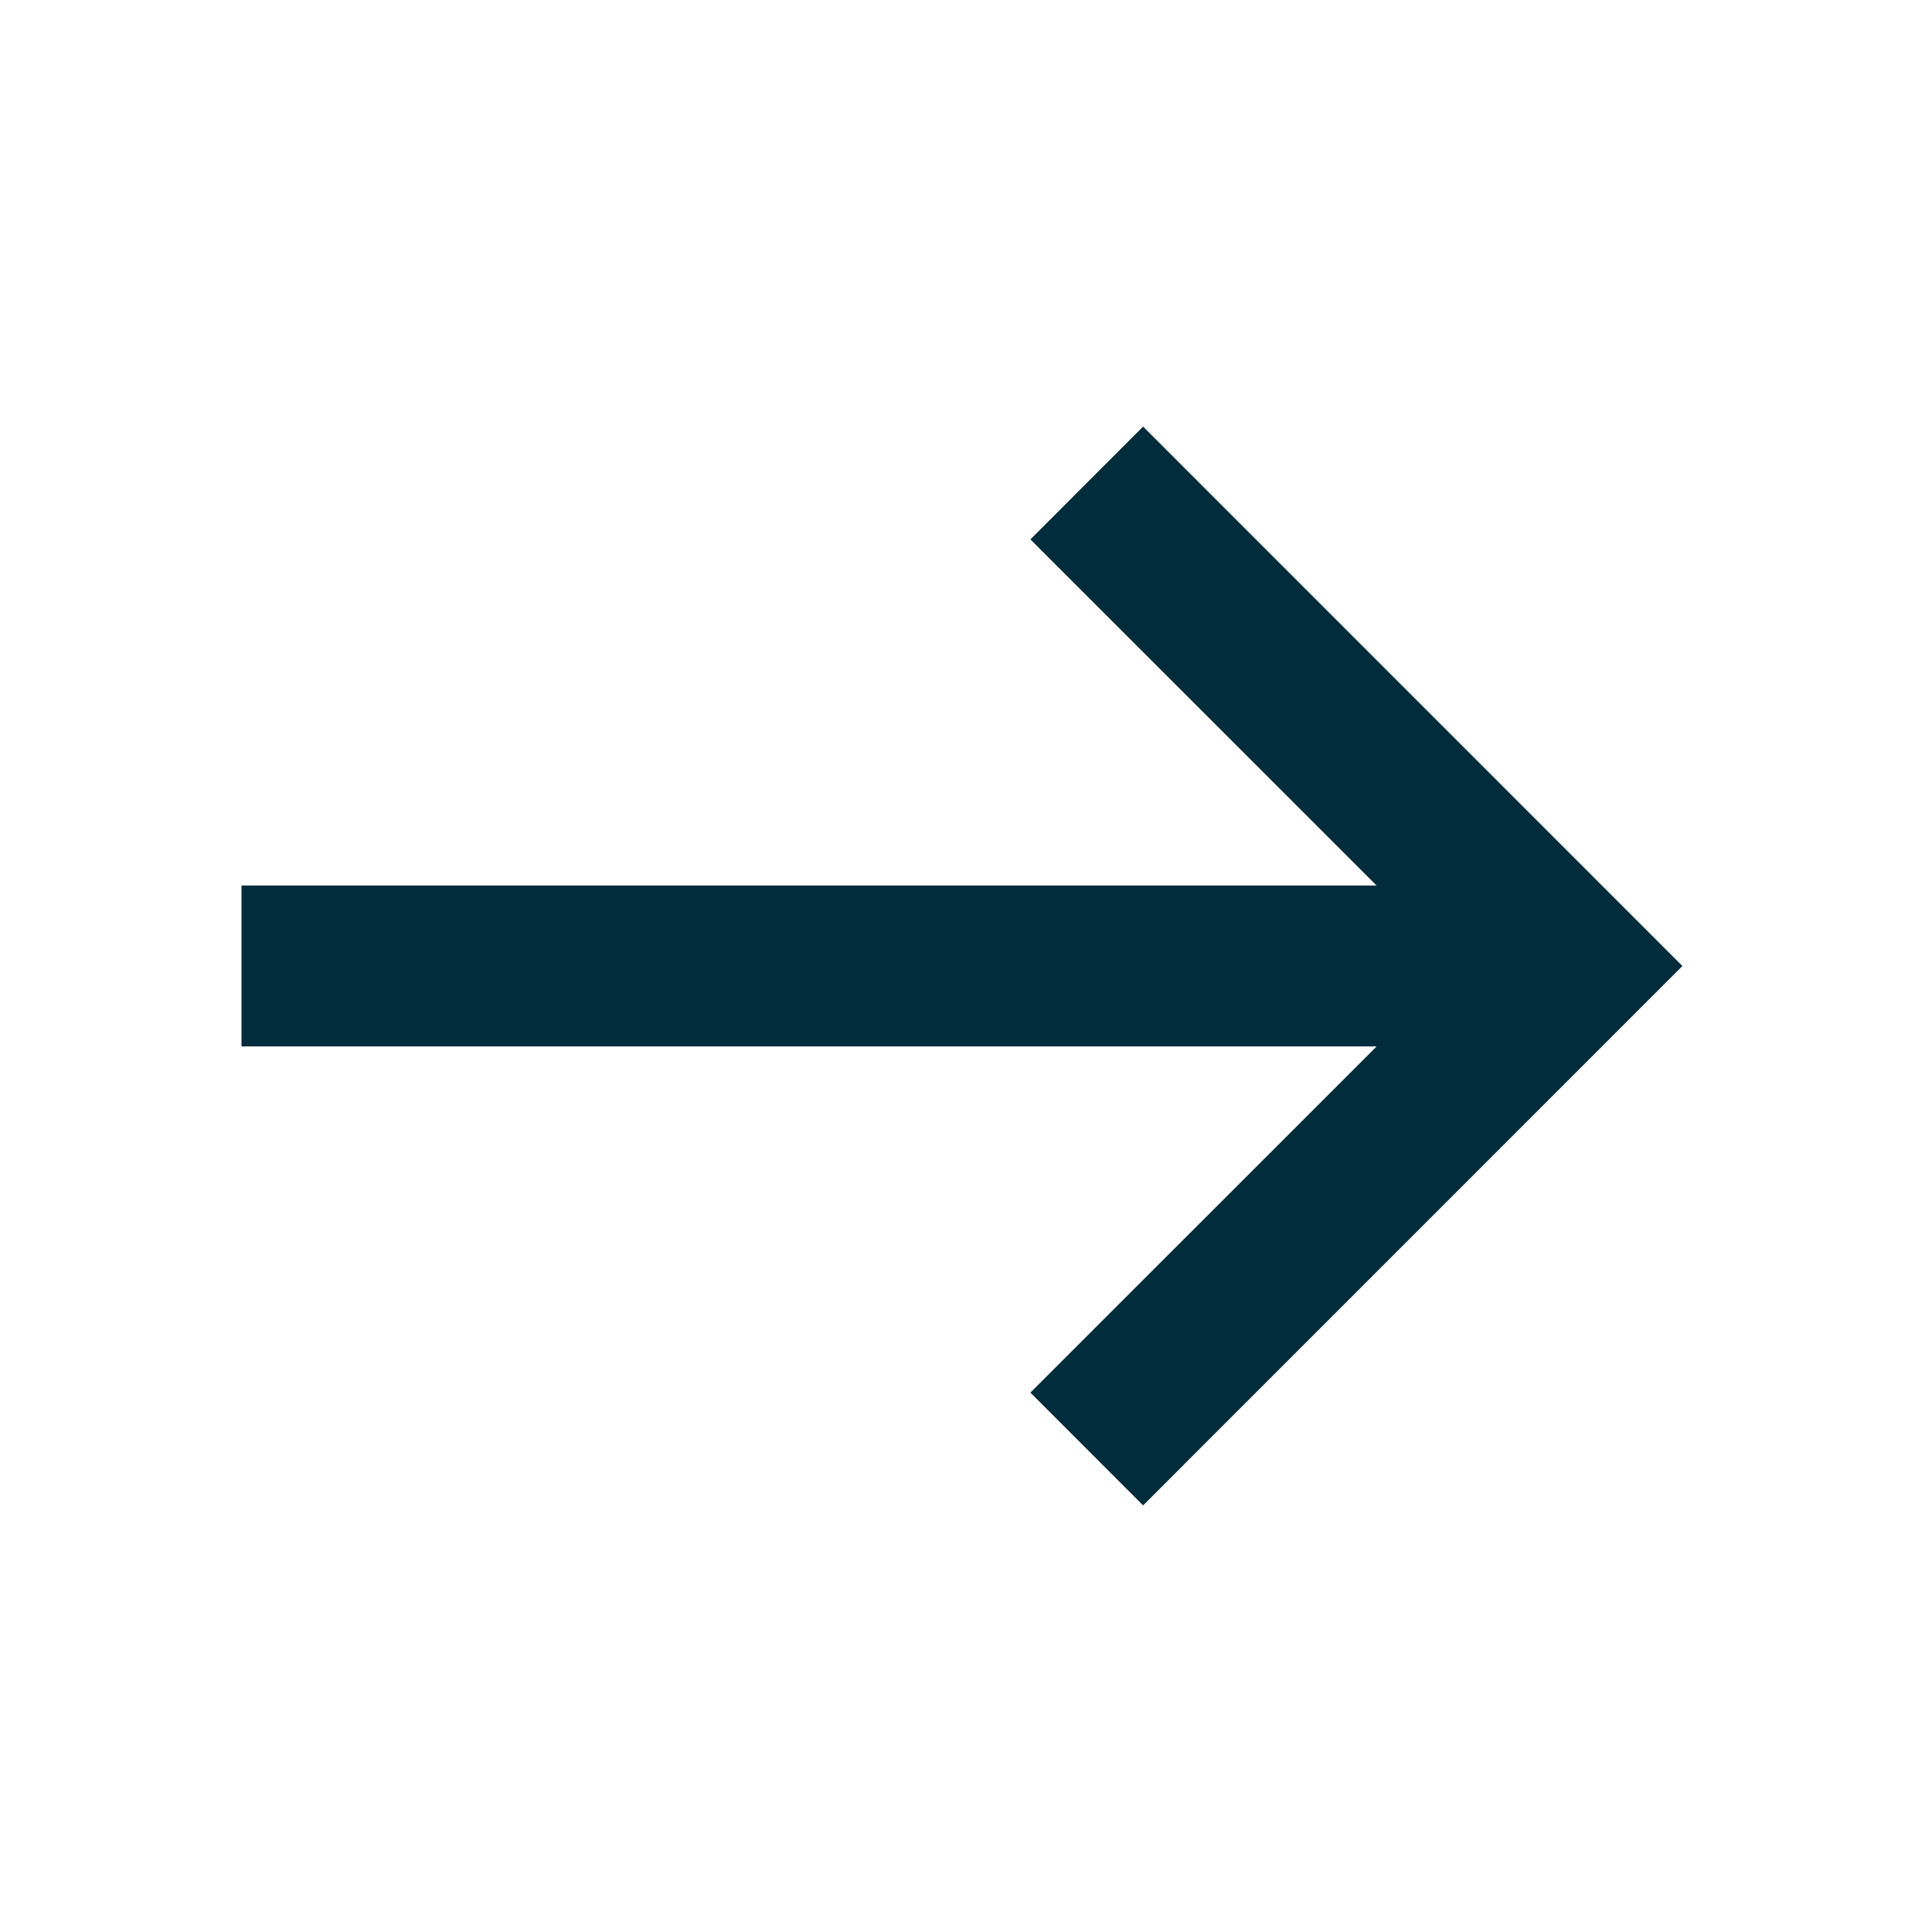
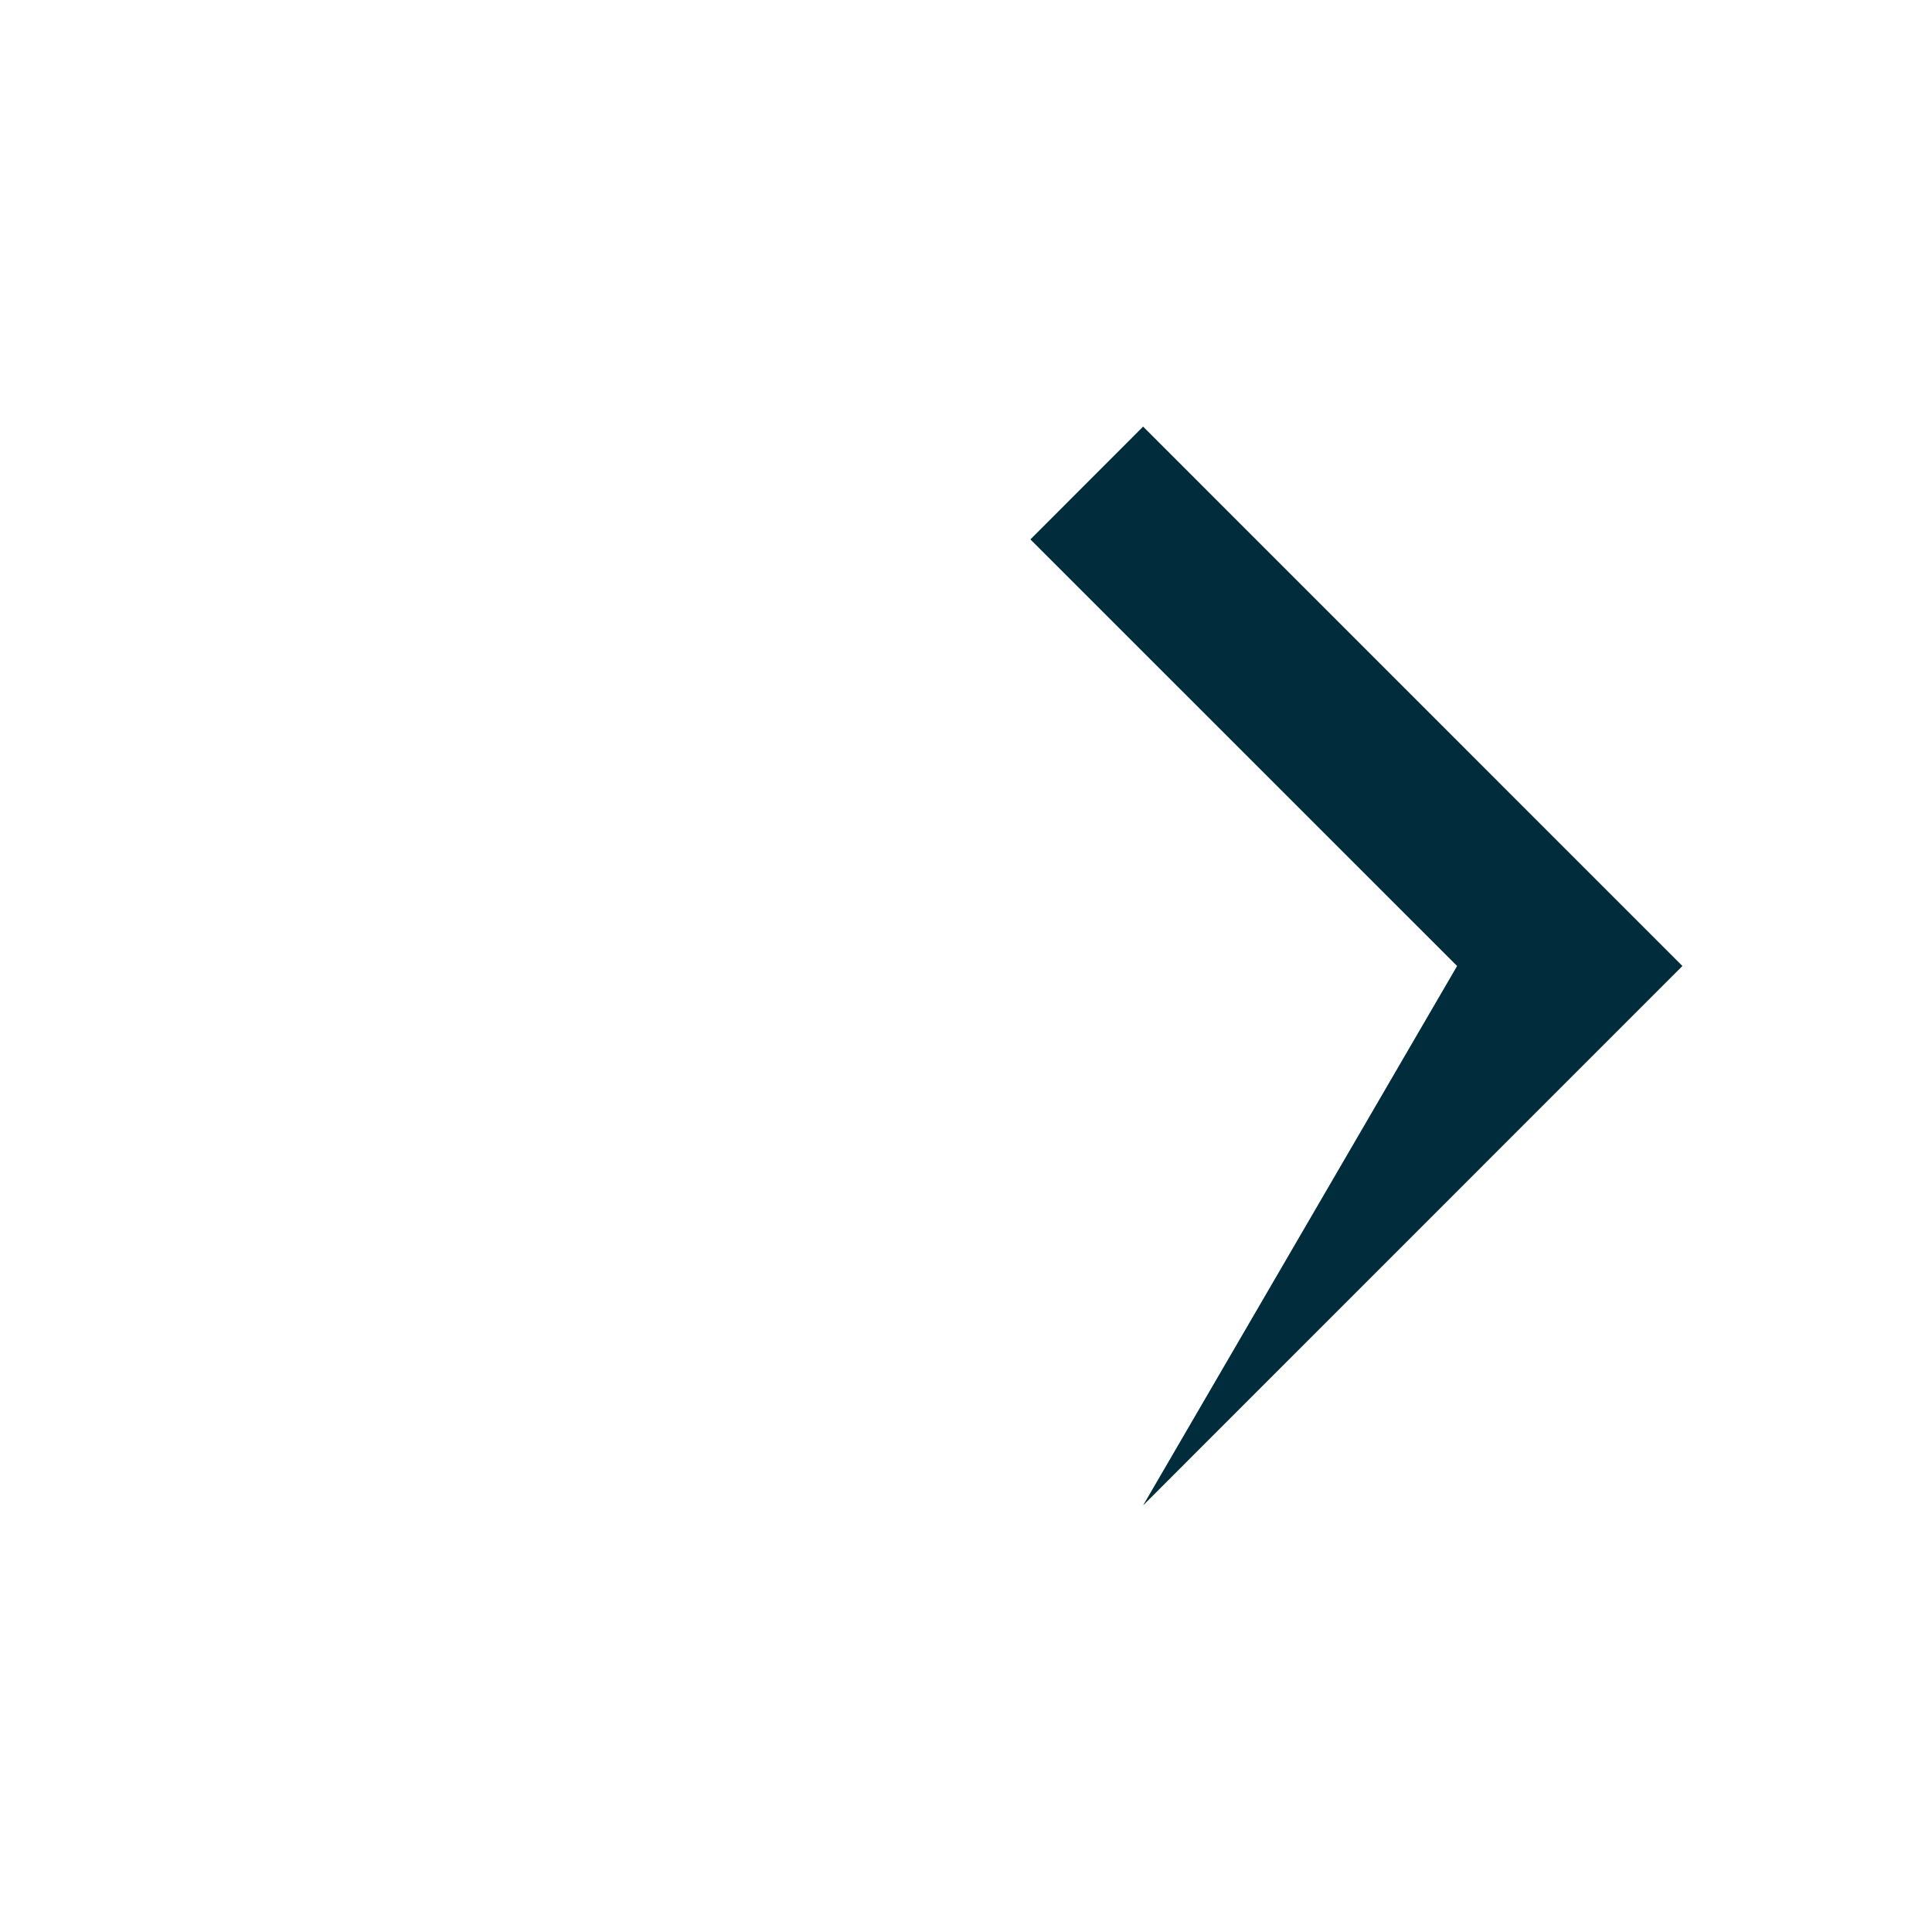
<svg xmlns="http://www.w3.org/2000/svg" width="21" height="21" viewBox="0 0 21 21" fill="none">
-   <path d="M2.625 9.625H16.187V11.374H2.625V9.625Z" fill="#002C3B" />
-   <path d="M12.425 16.363L11.2 15.137L15.838 10.5L11.2 5.863L12.425 4.637L18.287 10.5L12.425 16.363Z" fill="#002C3B" />
+   <path d="M12.425 16.363L15.838 10.5L11.2 5.863L12.425 4.637L18.287 10.5L12.425 16.363Z" fill="#002C3B" />
</svg>